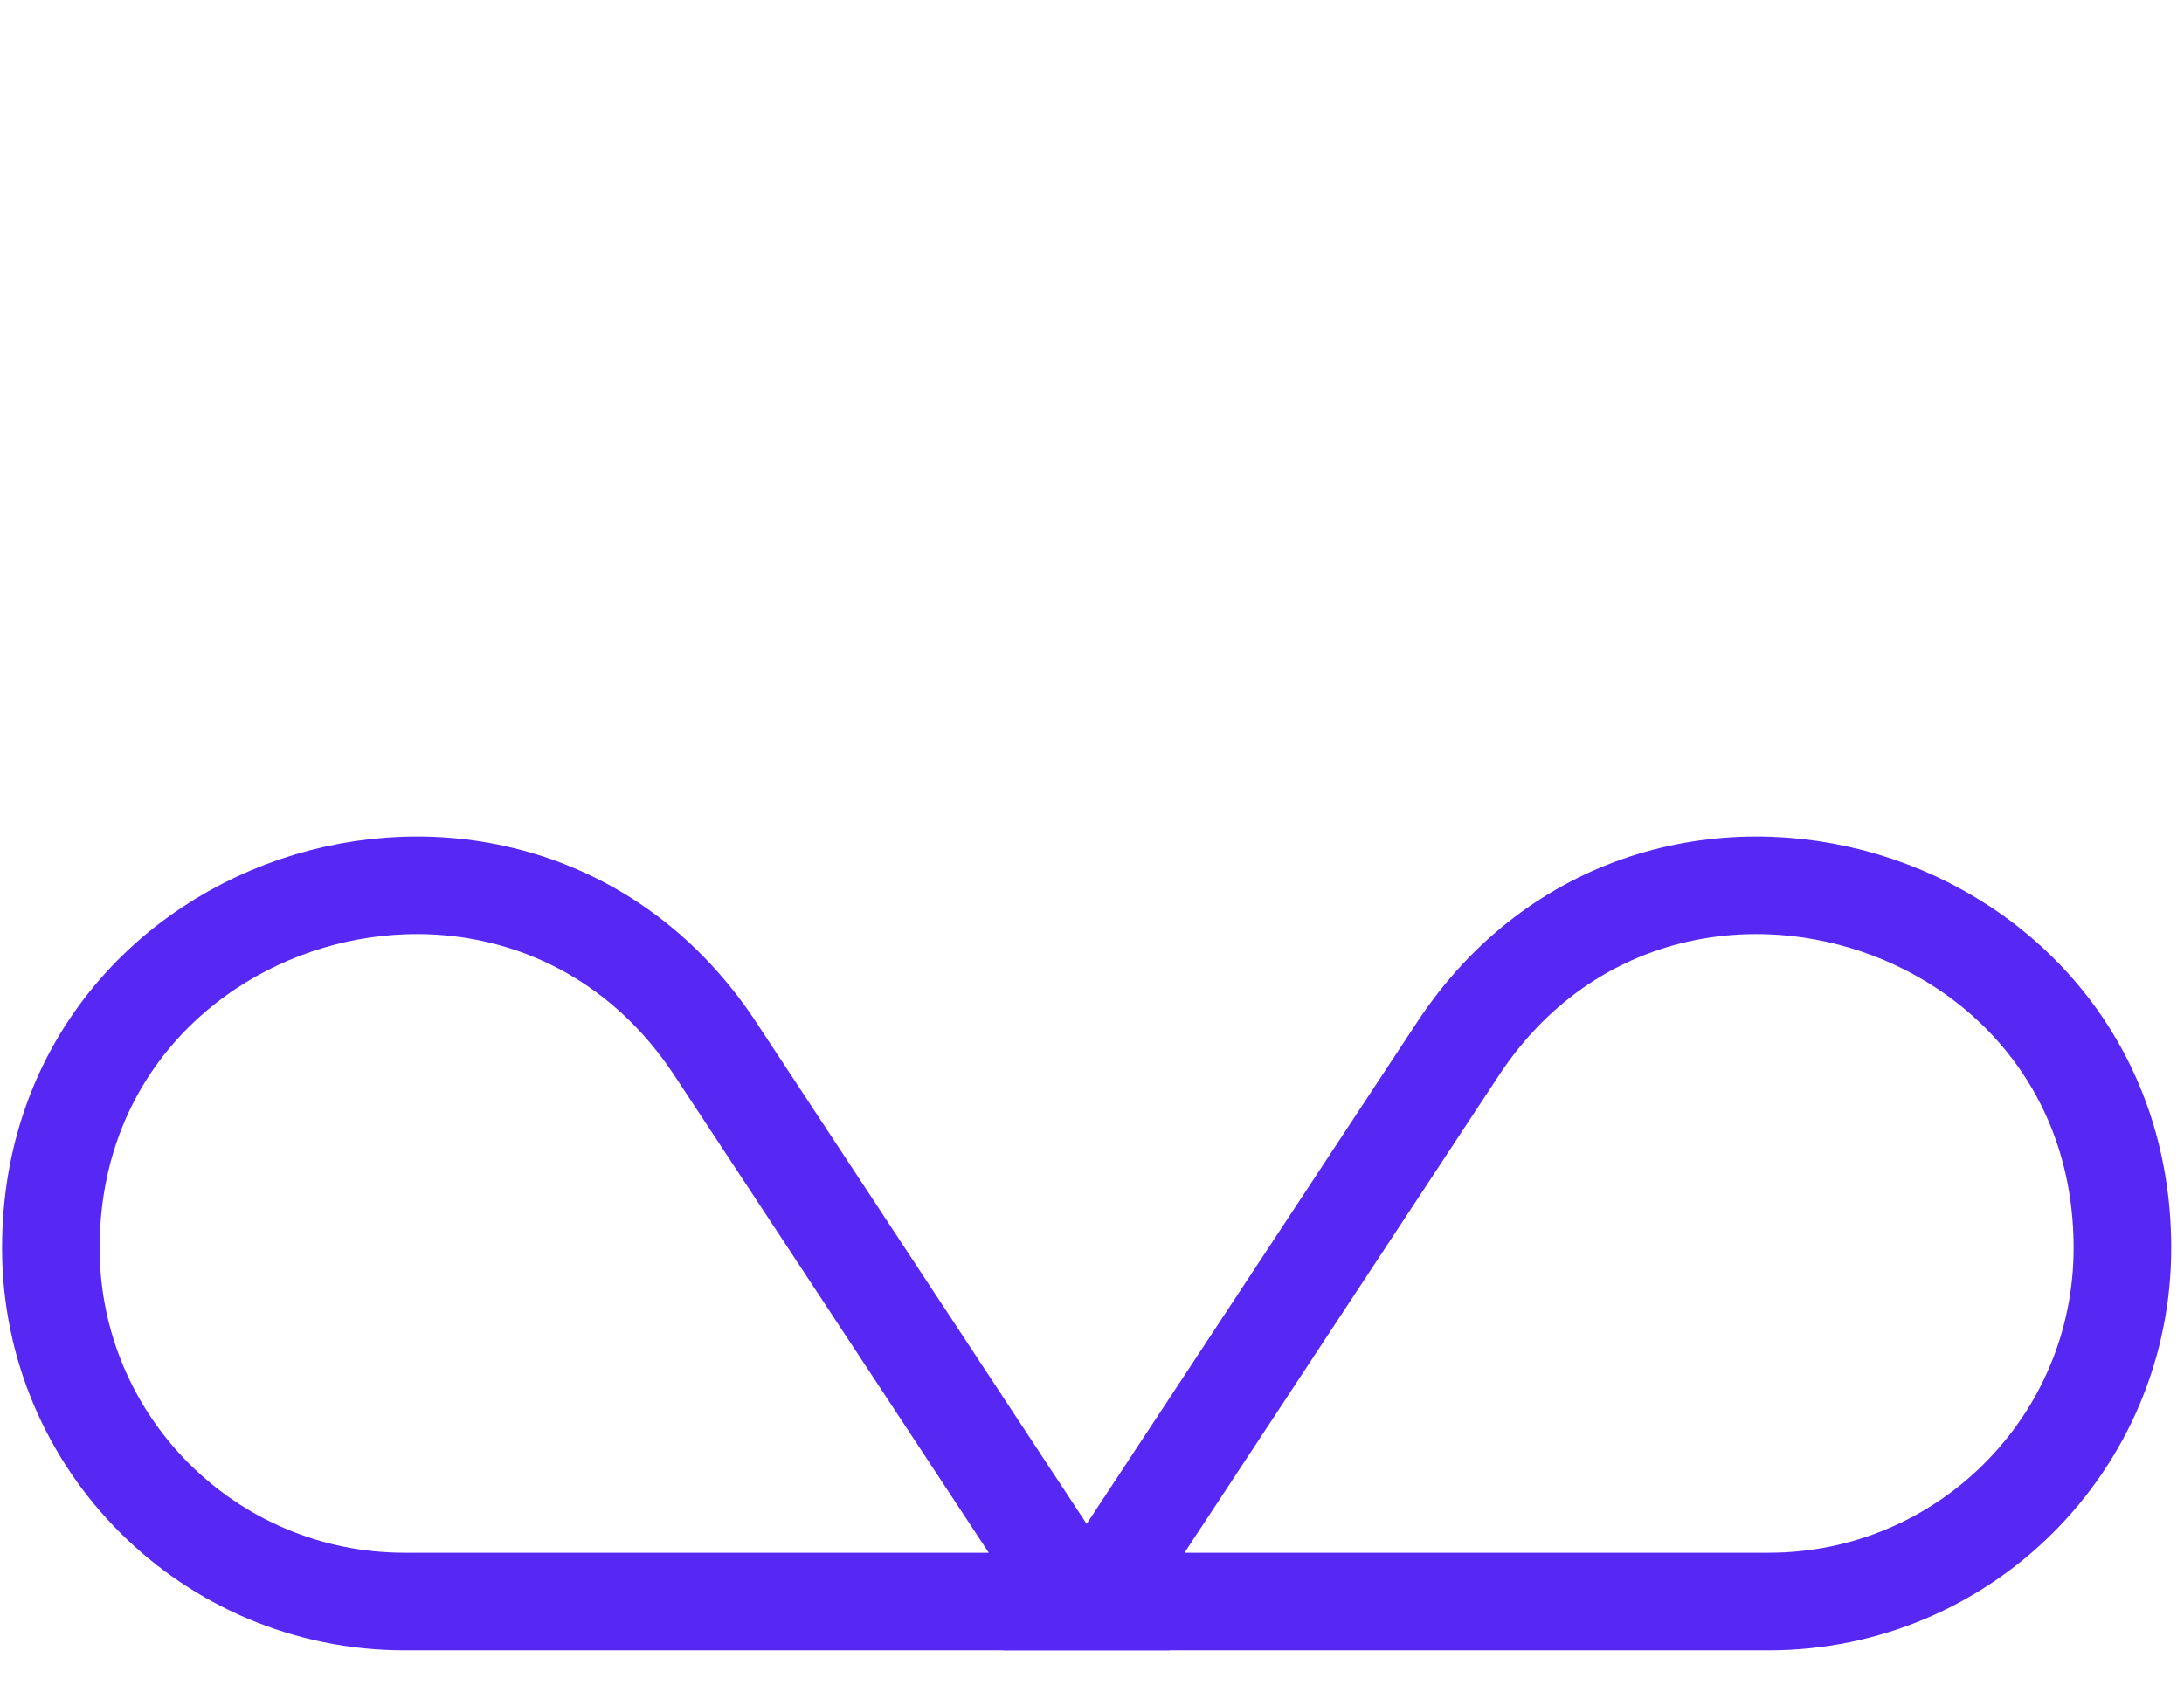
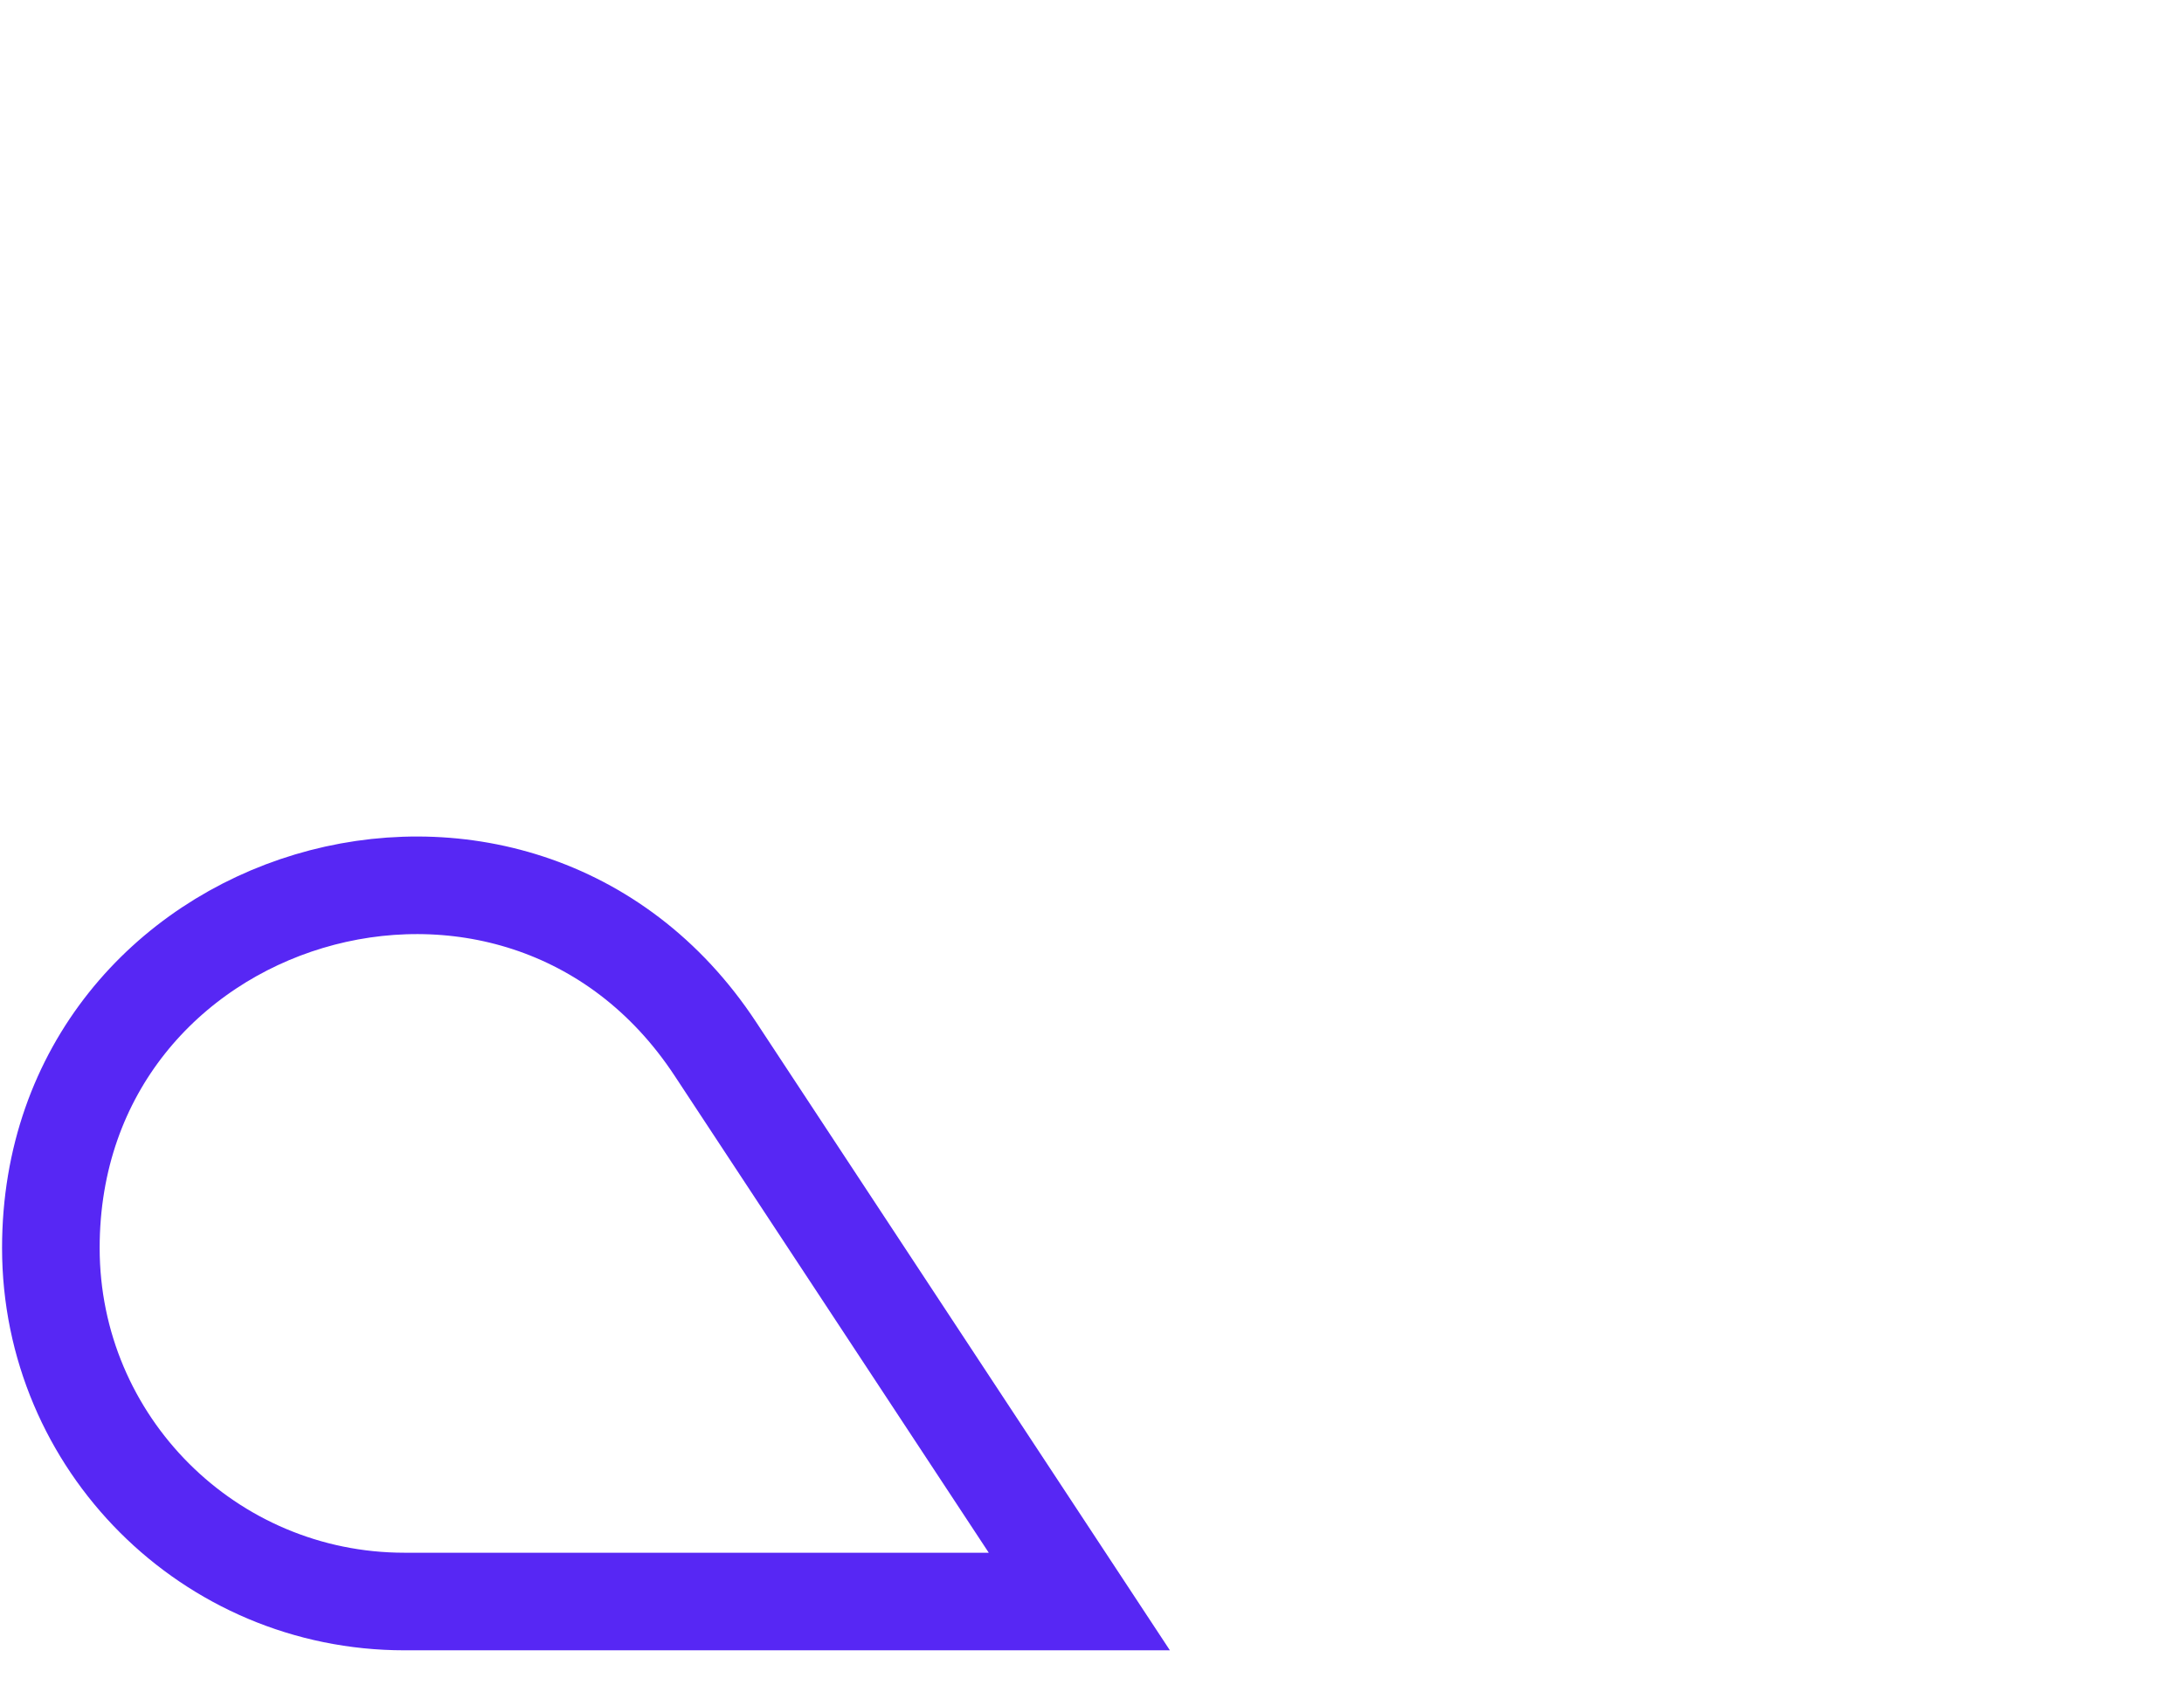
<svg xmlns="http://www.w3.org/2000/svg" width="35" height="27" viewBox="0 0 35 27" fill="none">
  <g id="Group 472175237">
    <g id="Group 472175235">
-       <path id="Vector 87" d="M28.346 25.668H17.531L23.364 16.811C26.531 12.002 34.013 14.244 34.013 20.002C34.013 23.131 31.476 25.668 28.346 25.668Z" stroke="#5727F4" stroke-width="1.564" />
-     </g>
+       </g>
    <g id="Group 472175236">
      <path id="Vector 87_2" d="M6.482 25.668H17.297L11.464 16.811C8.297 12.002 0.815 14.244 0.815 20.002C0.815 23.131 3.352 25.668 6.482 25.668Z" stroke="#5727F4" stroke-width="1.564" />
    </g>
  </g>
</svg>